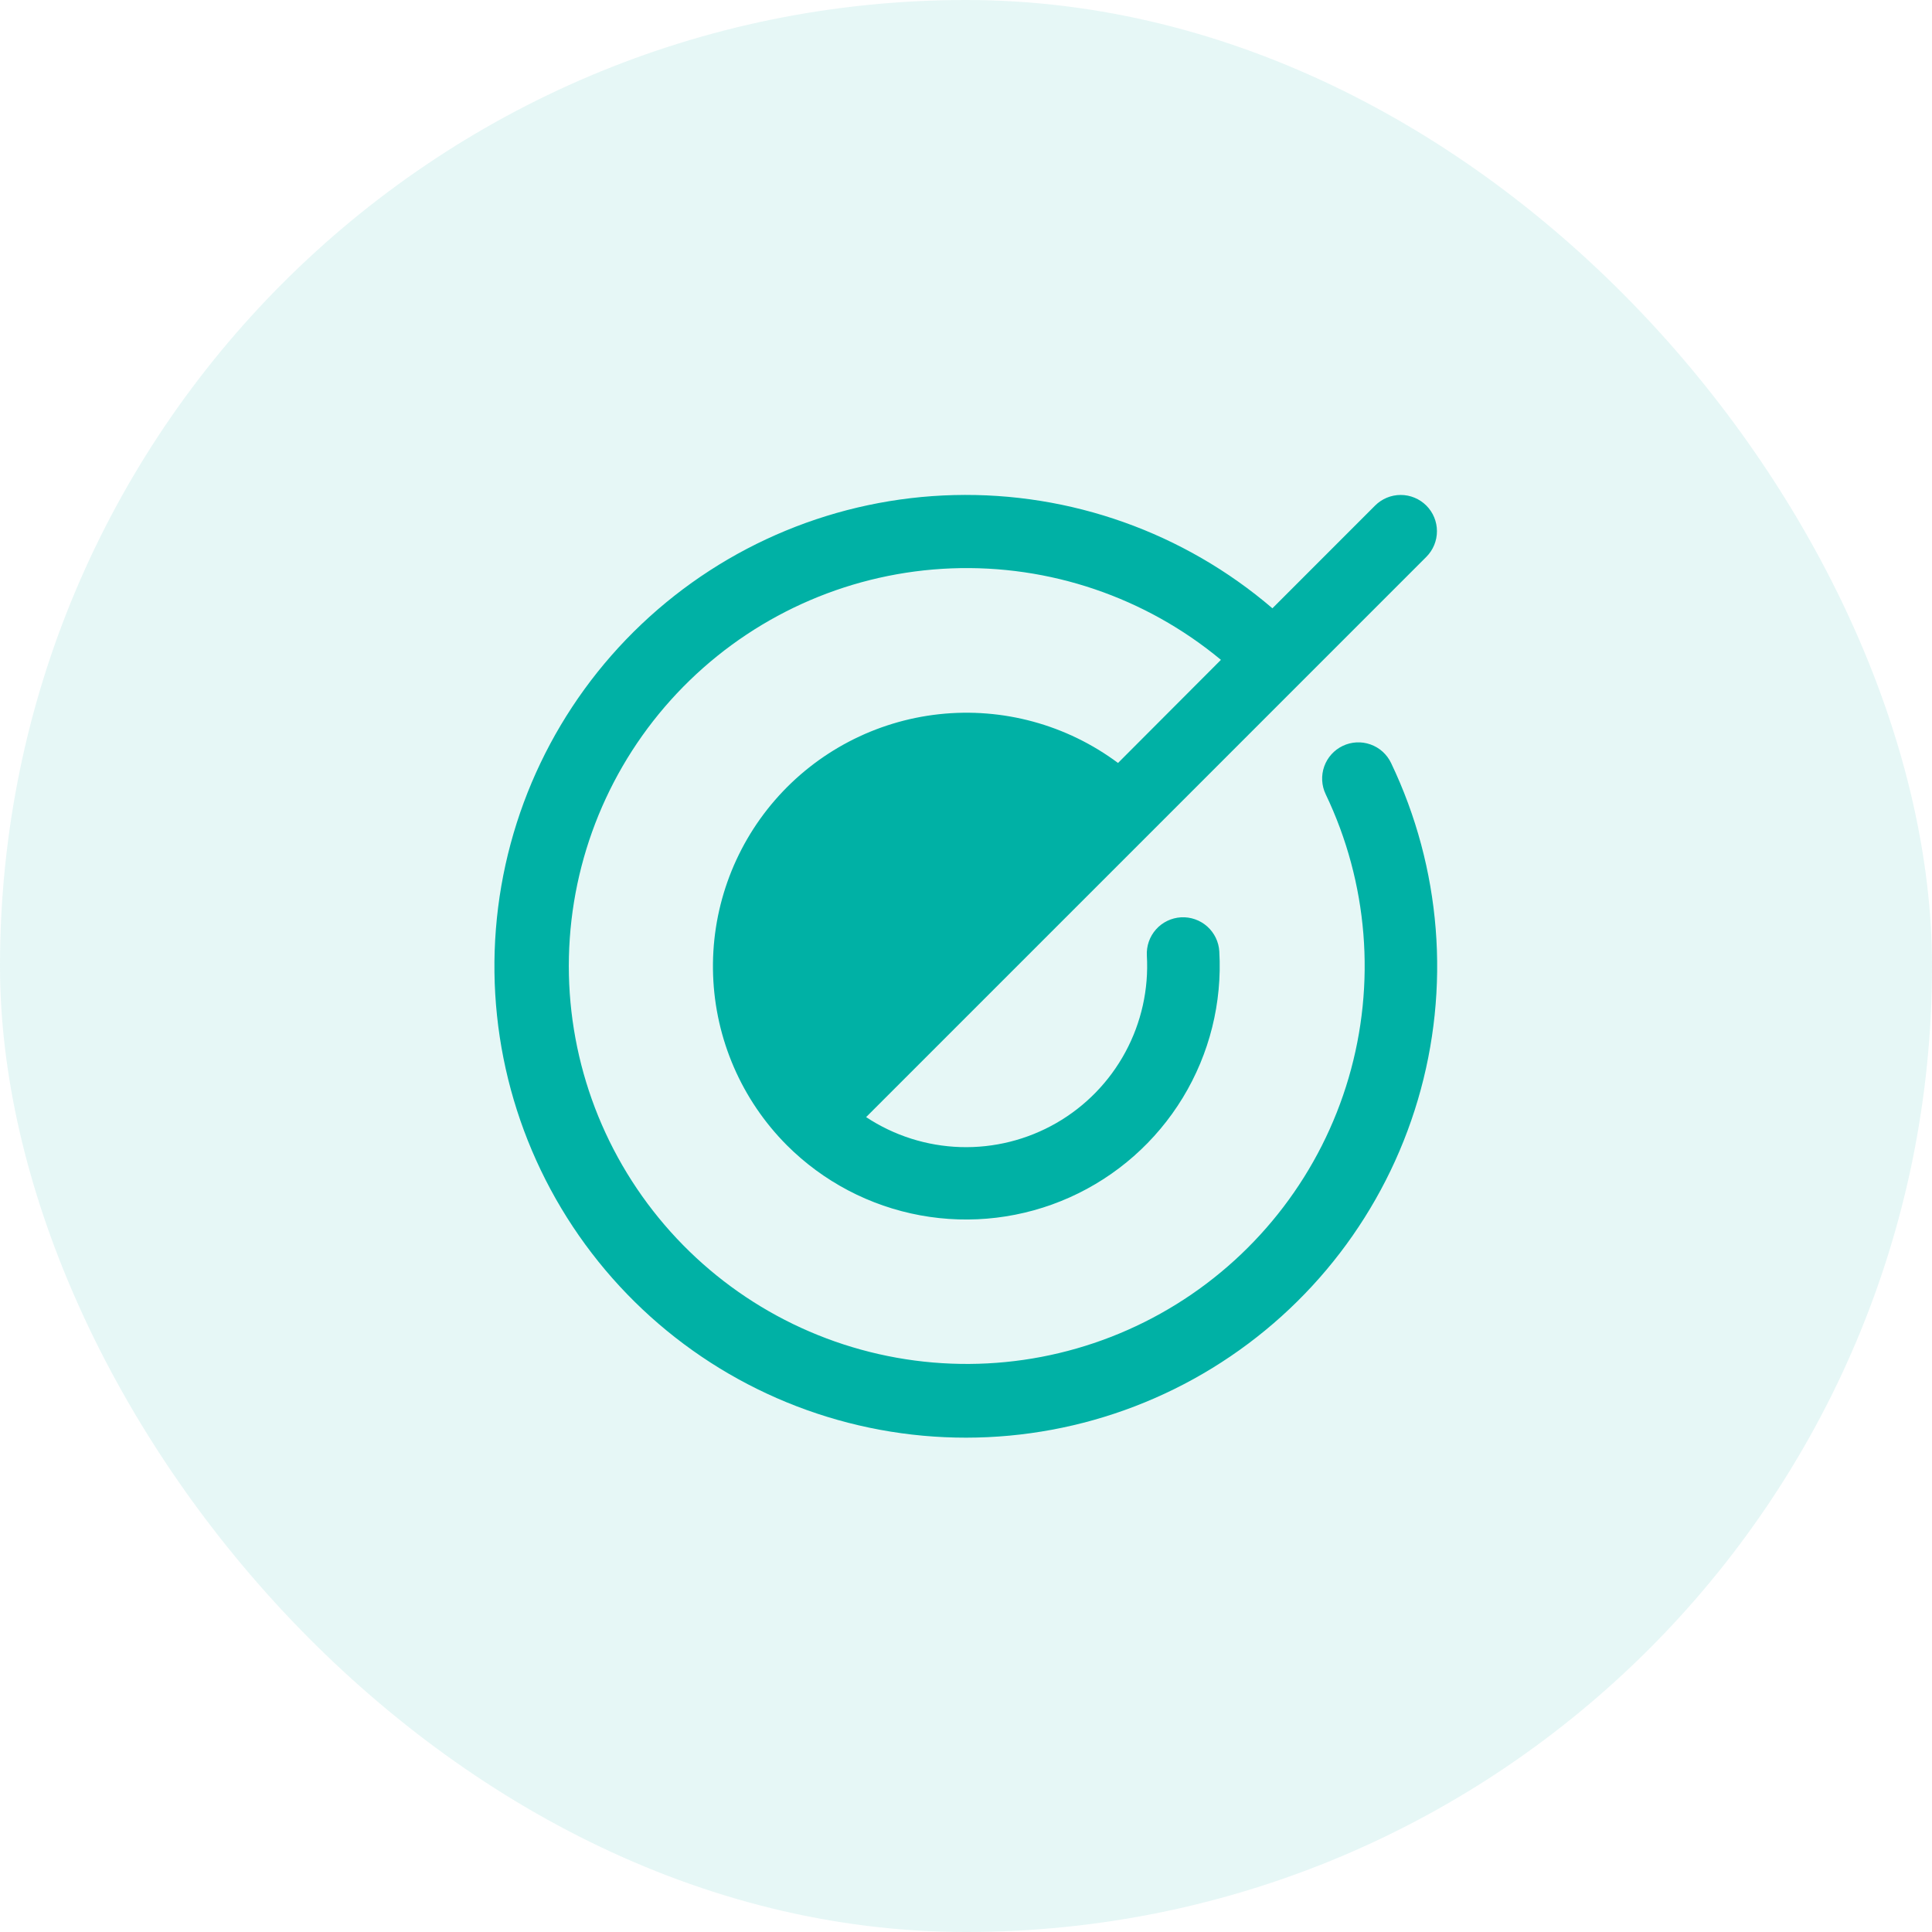
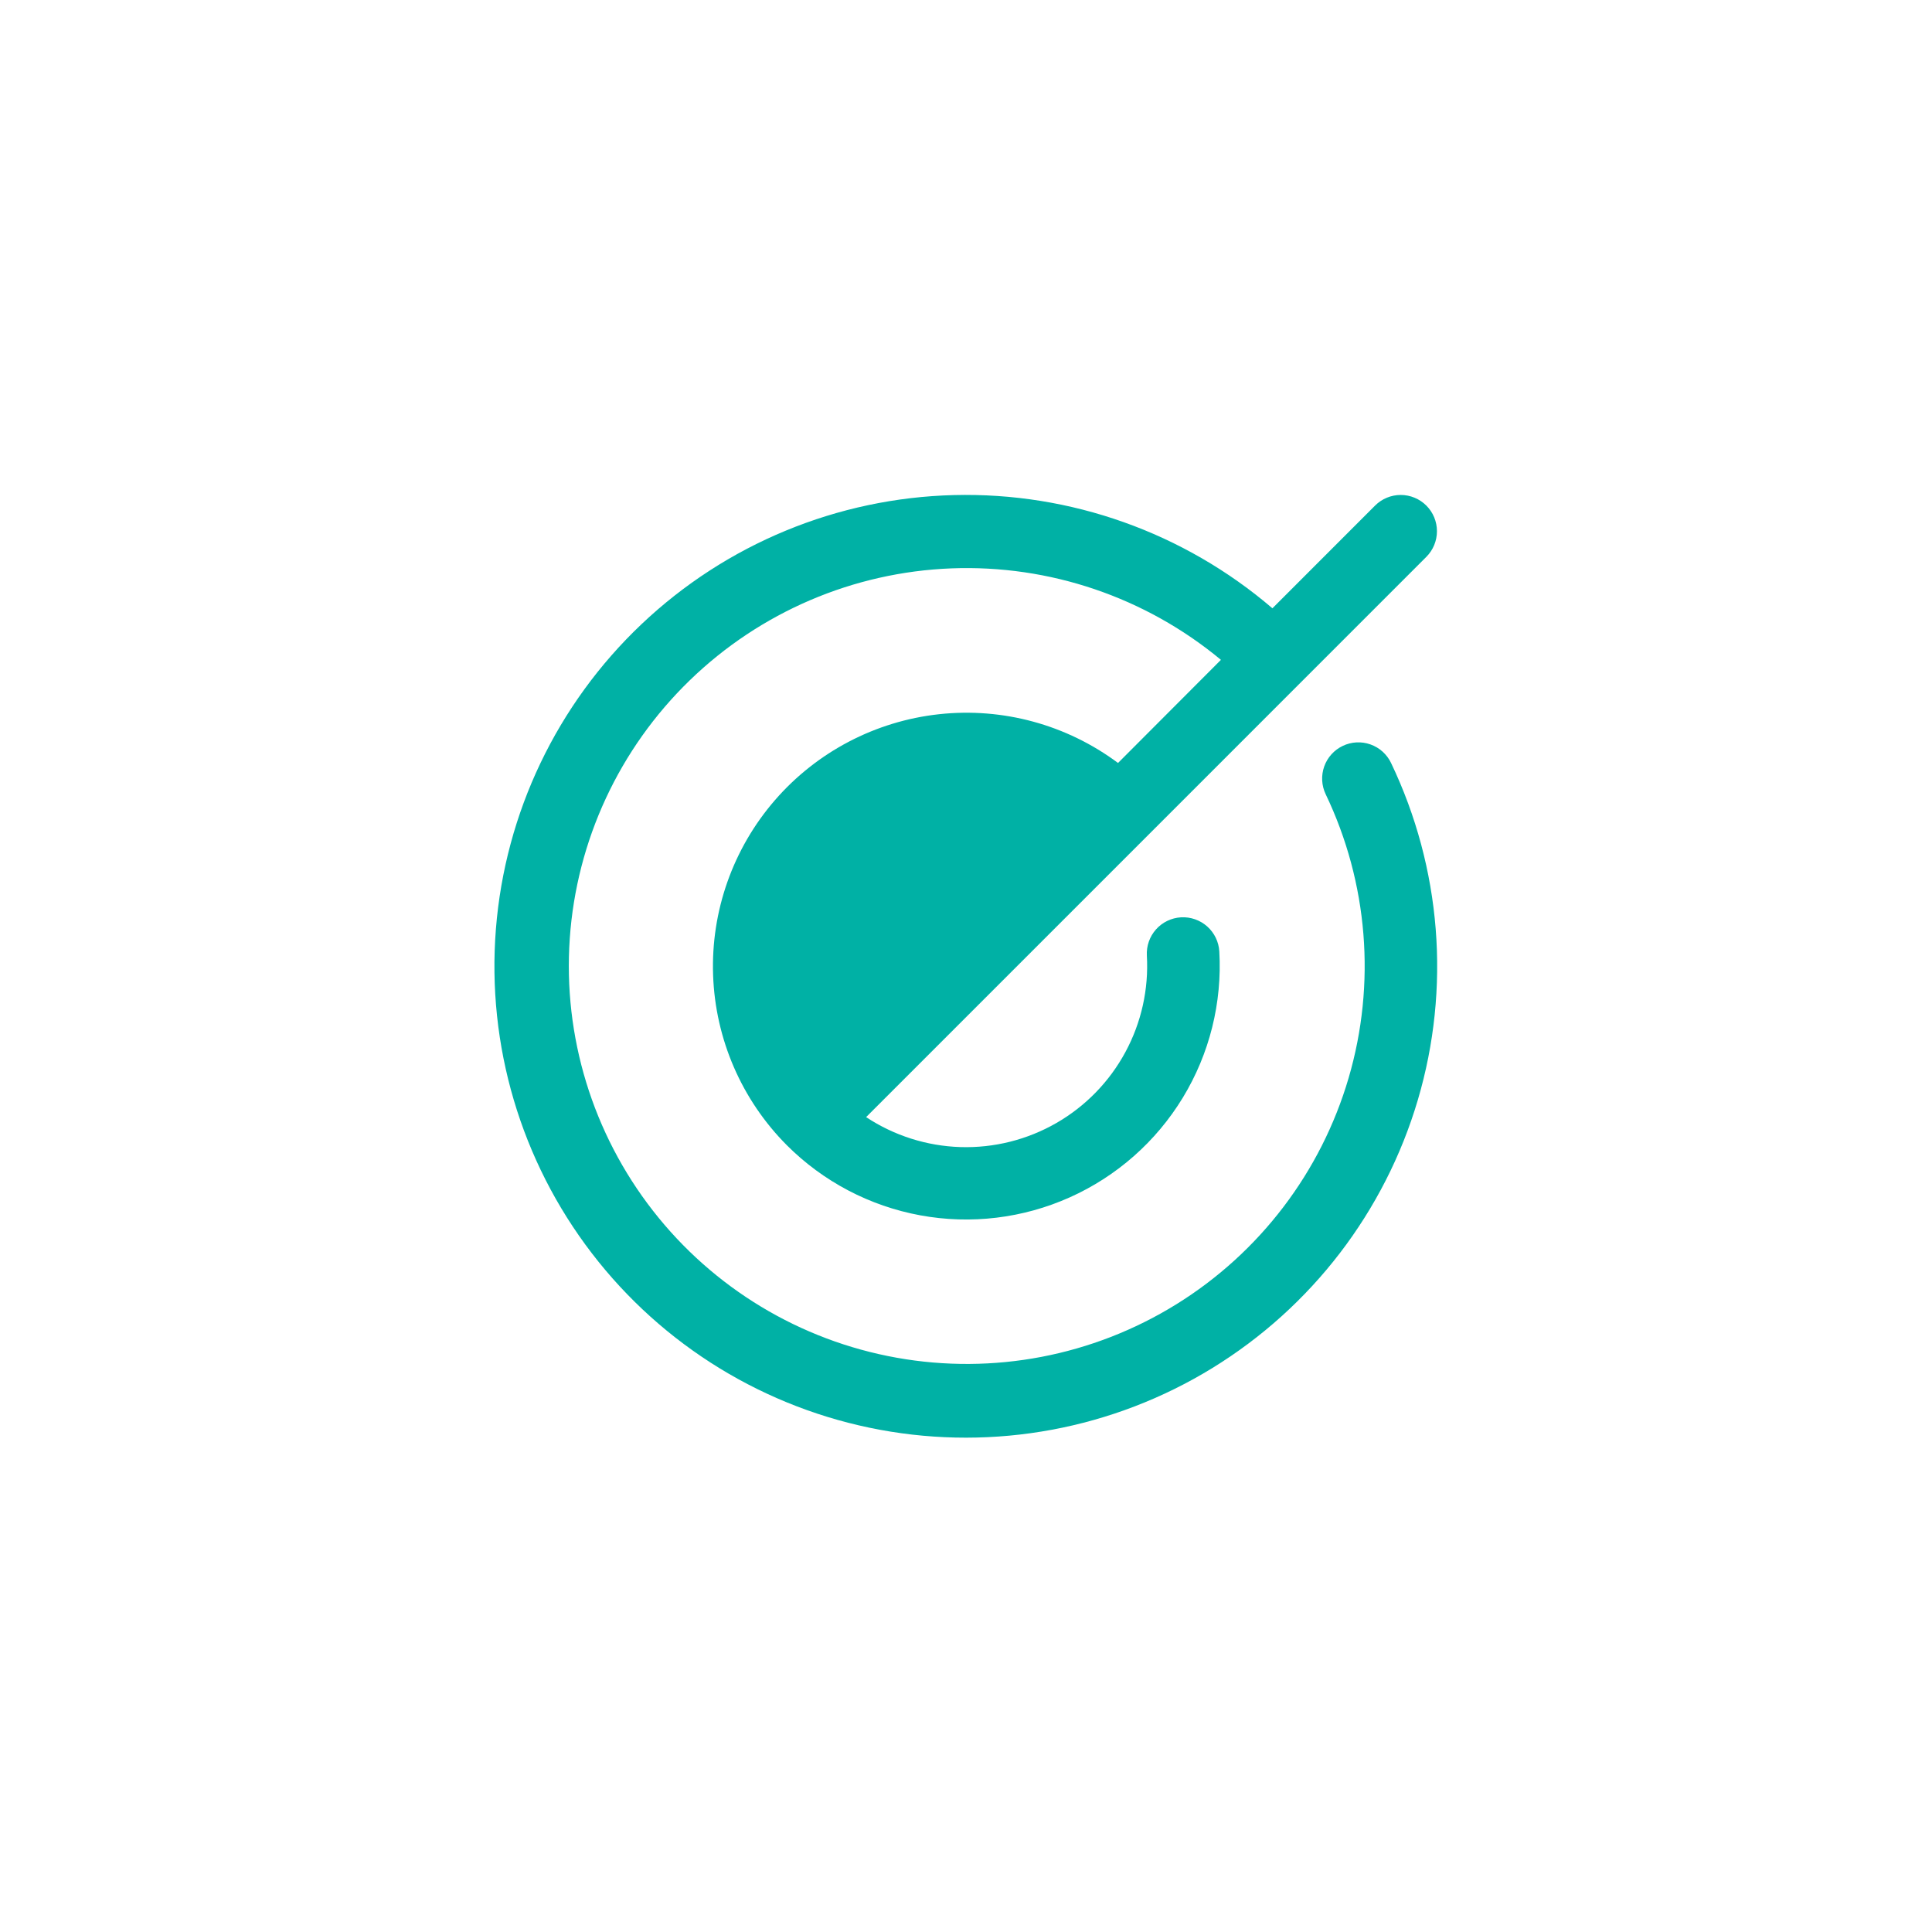
<svg xmlns="http://www.w3.org/2000/svg" width="80" height="80" viewBox="0 0 80 80" fill="none">
-   <rect width="80" height="80" rx="40" fill="#00B1A5" fill-opacity="0.1" />
  <path d="M57.601 31.593C59.682 35.946 60.078 40.916 58.71 45.544C57.343 50.171 54.309 54.128 50.196 56.651C46.083 59.174 41.181 60.083 36.436 59.204C31.691 58.325 27.44 55.72 24.504 51.891C21.567 48.062 20.153 43.281 20.534 38.471C20.915 33.66 23.064 29.162 26.567 25.843C30.07 22.524 34.678 20.621 39.502 20.5C44.326 20.378 49.023 22.049 52.688 25.188L56.939 20.935C57.22 20.654 57.602 20.495 58 20.495C58.398 20.495 58.78 20.654 59.062 20.935C59.343 21.216 59.501 21.598 59.501 21.996C59.501 22.394 59.343 22.776 59.062 23.058L47.425 34.696L40.355 41.766L35.864 46.257C37.025 47.025 38.377 47.454 39.768 47.498C41.159 47.541 42.535 47.196 43.742 46.502C44.948 45.808 45.938 44.792 46.599 43.567C47.261 42.343 47.569 40.958 47.489 39.569C47.467 39.171 47.603 38.781 47.869 38.483C48.134 38.186 48.507 38.007 48.905 37.984C49.302 37.962 49.693 38.099 49.99 38.364C50.287 38.63 50.467 39.002 50.489 39.4C50.61 41.524 50.083 43.635 48.978 45.452C47.872 47.27 46.241 48.709 44.299 49.579C42.358 50.449 40.198 50.709 38.106 50.324C36.013 49.939 34.087 48.927 32.583 47.423C30.711 45.545 29.62 43.028 29.528 40.378C29.435 37.729 30.349 35.142 32.084 33.138C33.82 31.134 36.25 29.861 38.886 29.574C41.522 29.287 44.169 30.008 46.295 31.593L50.556 27.323C47.431 24.728 43.456 23.379 39.396 23.535C35.336 23.692 31.477 25.343 28.56 28.172C25.643 31 23.874 34.806 23.593 38.86C23.312 42.913 24.538 46.927 27.036 50.131C29.534 53.336 33.127 55.504 37.127 56.22C41.126 56.936 45.249 56.15 48.704 54.011C52.158 51.872 54.701 48.533 55.844 44.634C56.986 40.735 56.648 36.551 54.893 32.886C54.722 32.527 54.7 32.115 54.832 31.74C54.965 31.364 55.241 31.057 55.6 30.886C55.959 30.714 56.372 30.692 56.747 30.825C57.122 30.957 57.429 31.233 57.601 31.593Z" fill="#00B1A5" />
</svg>